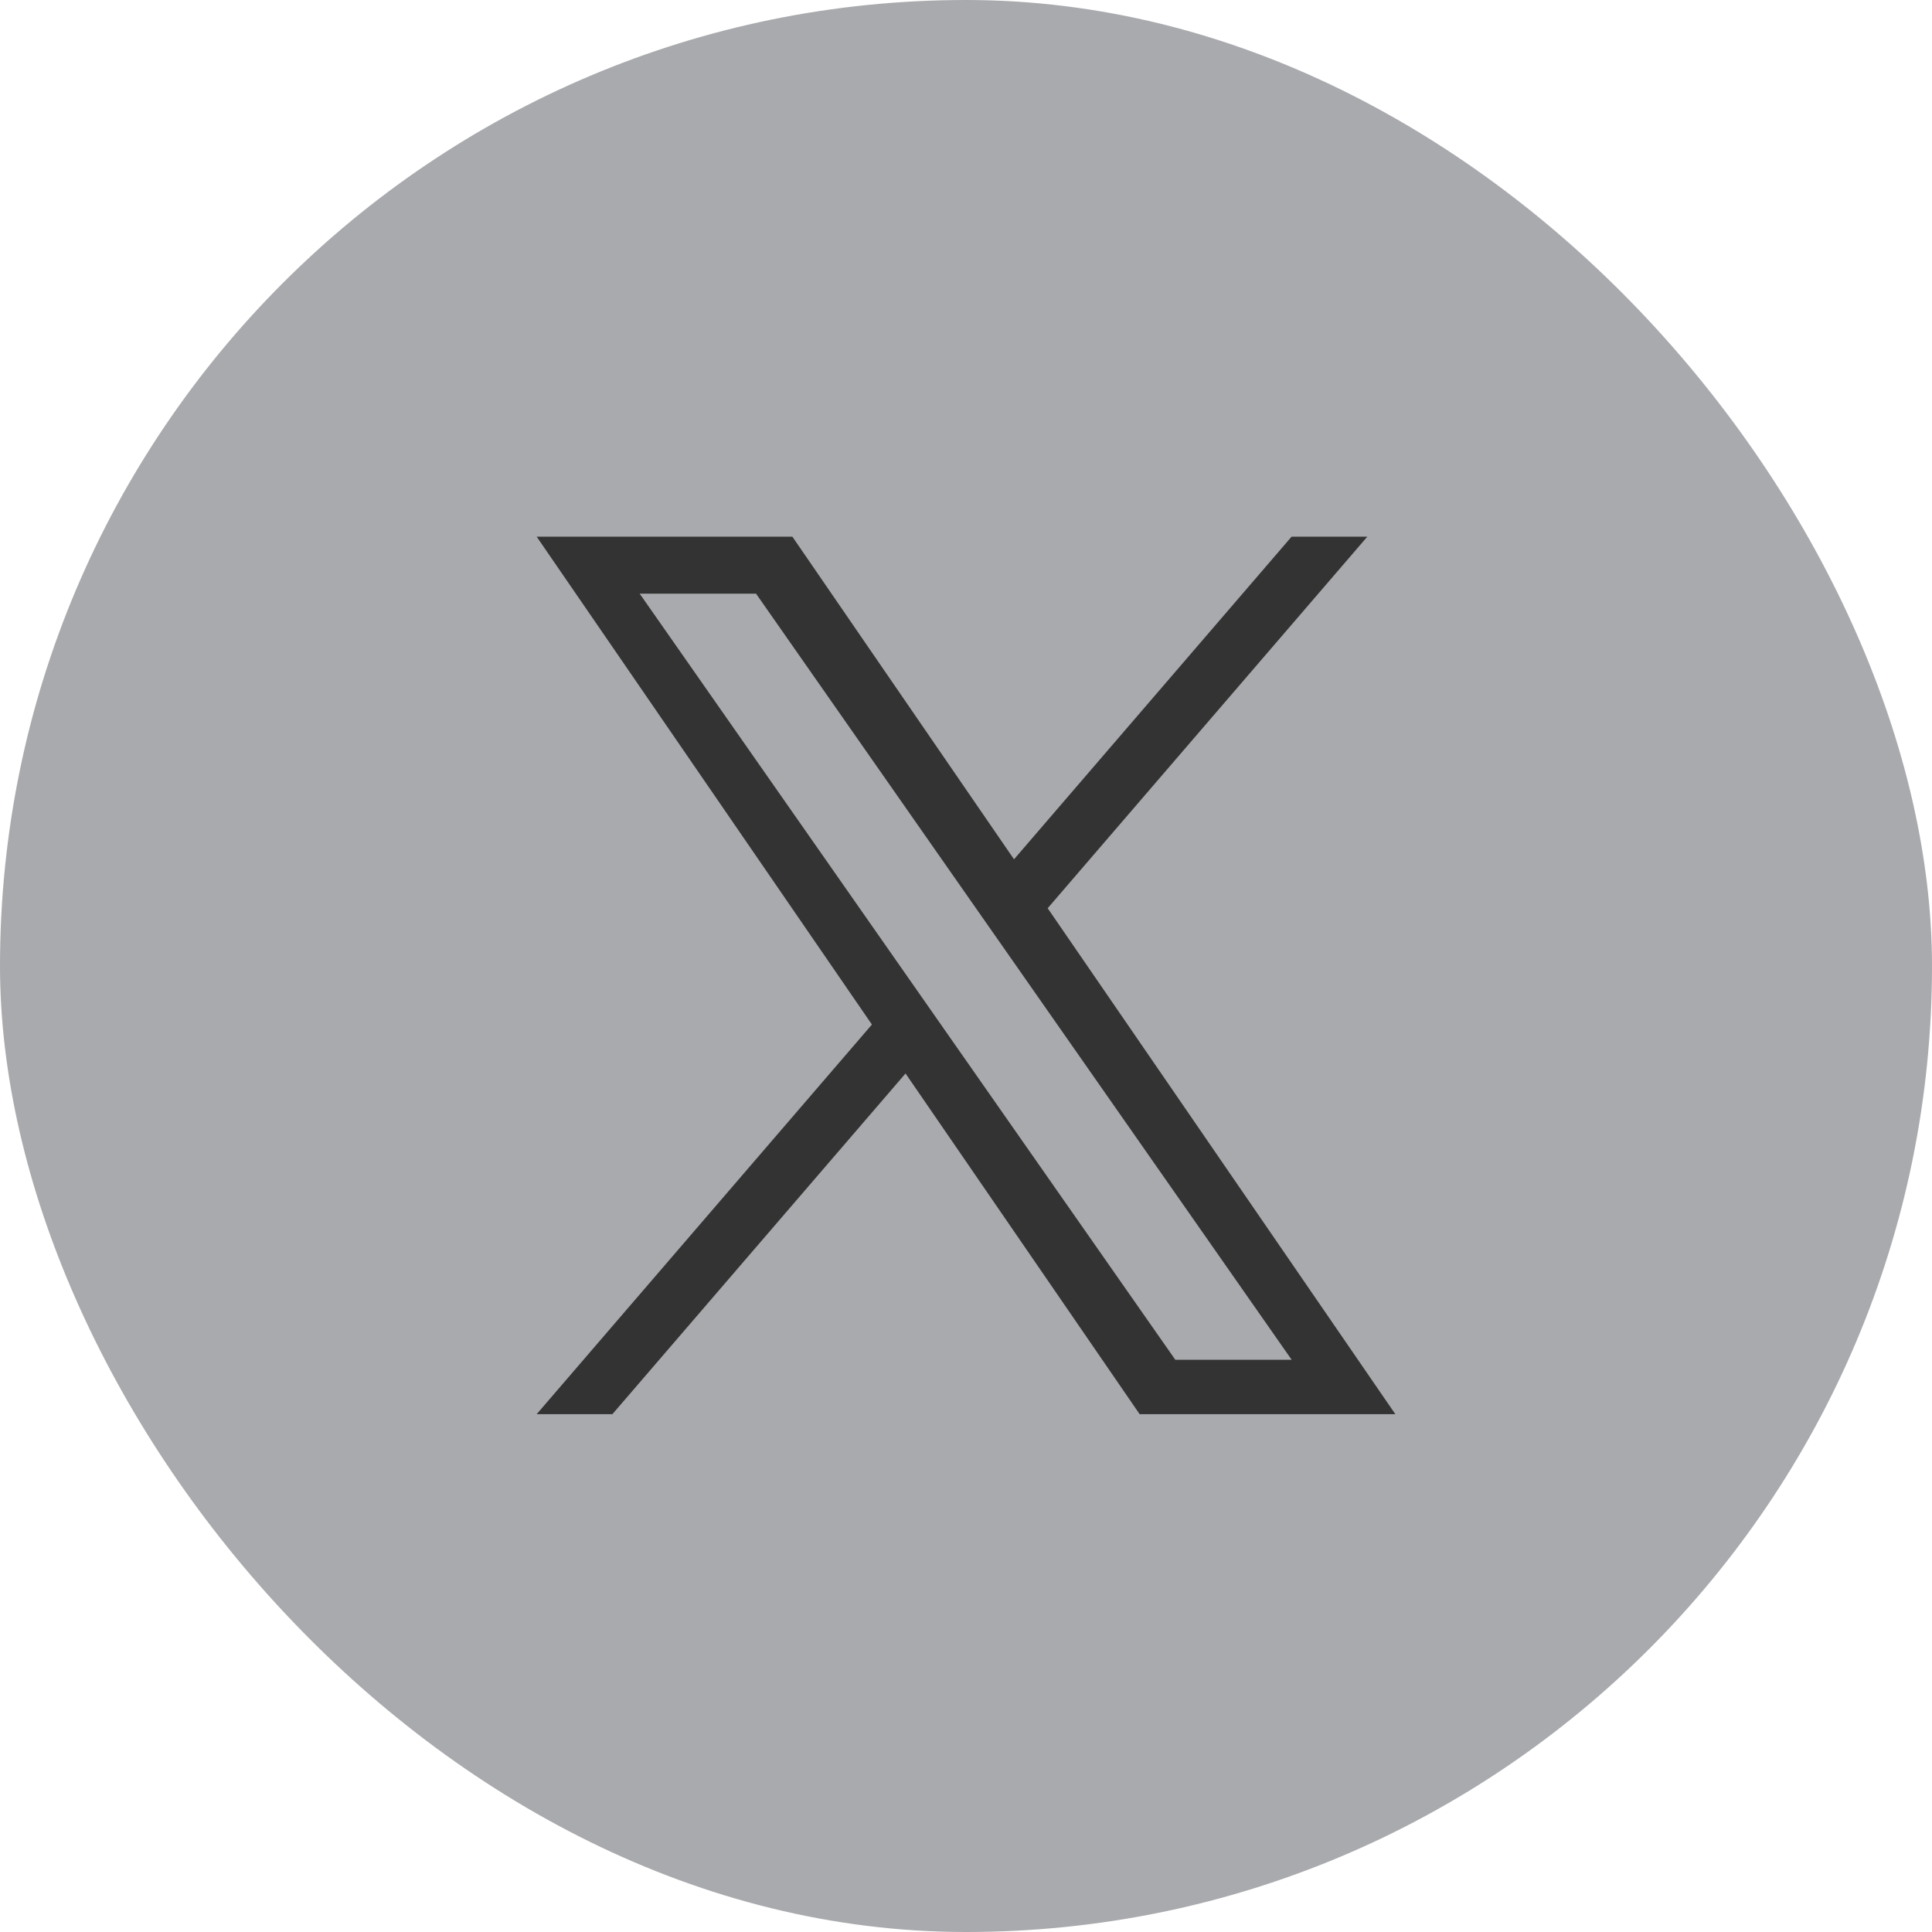
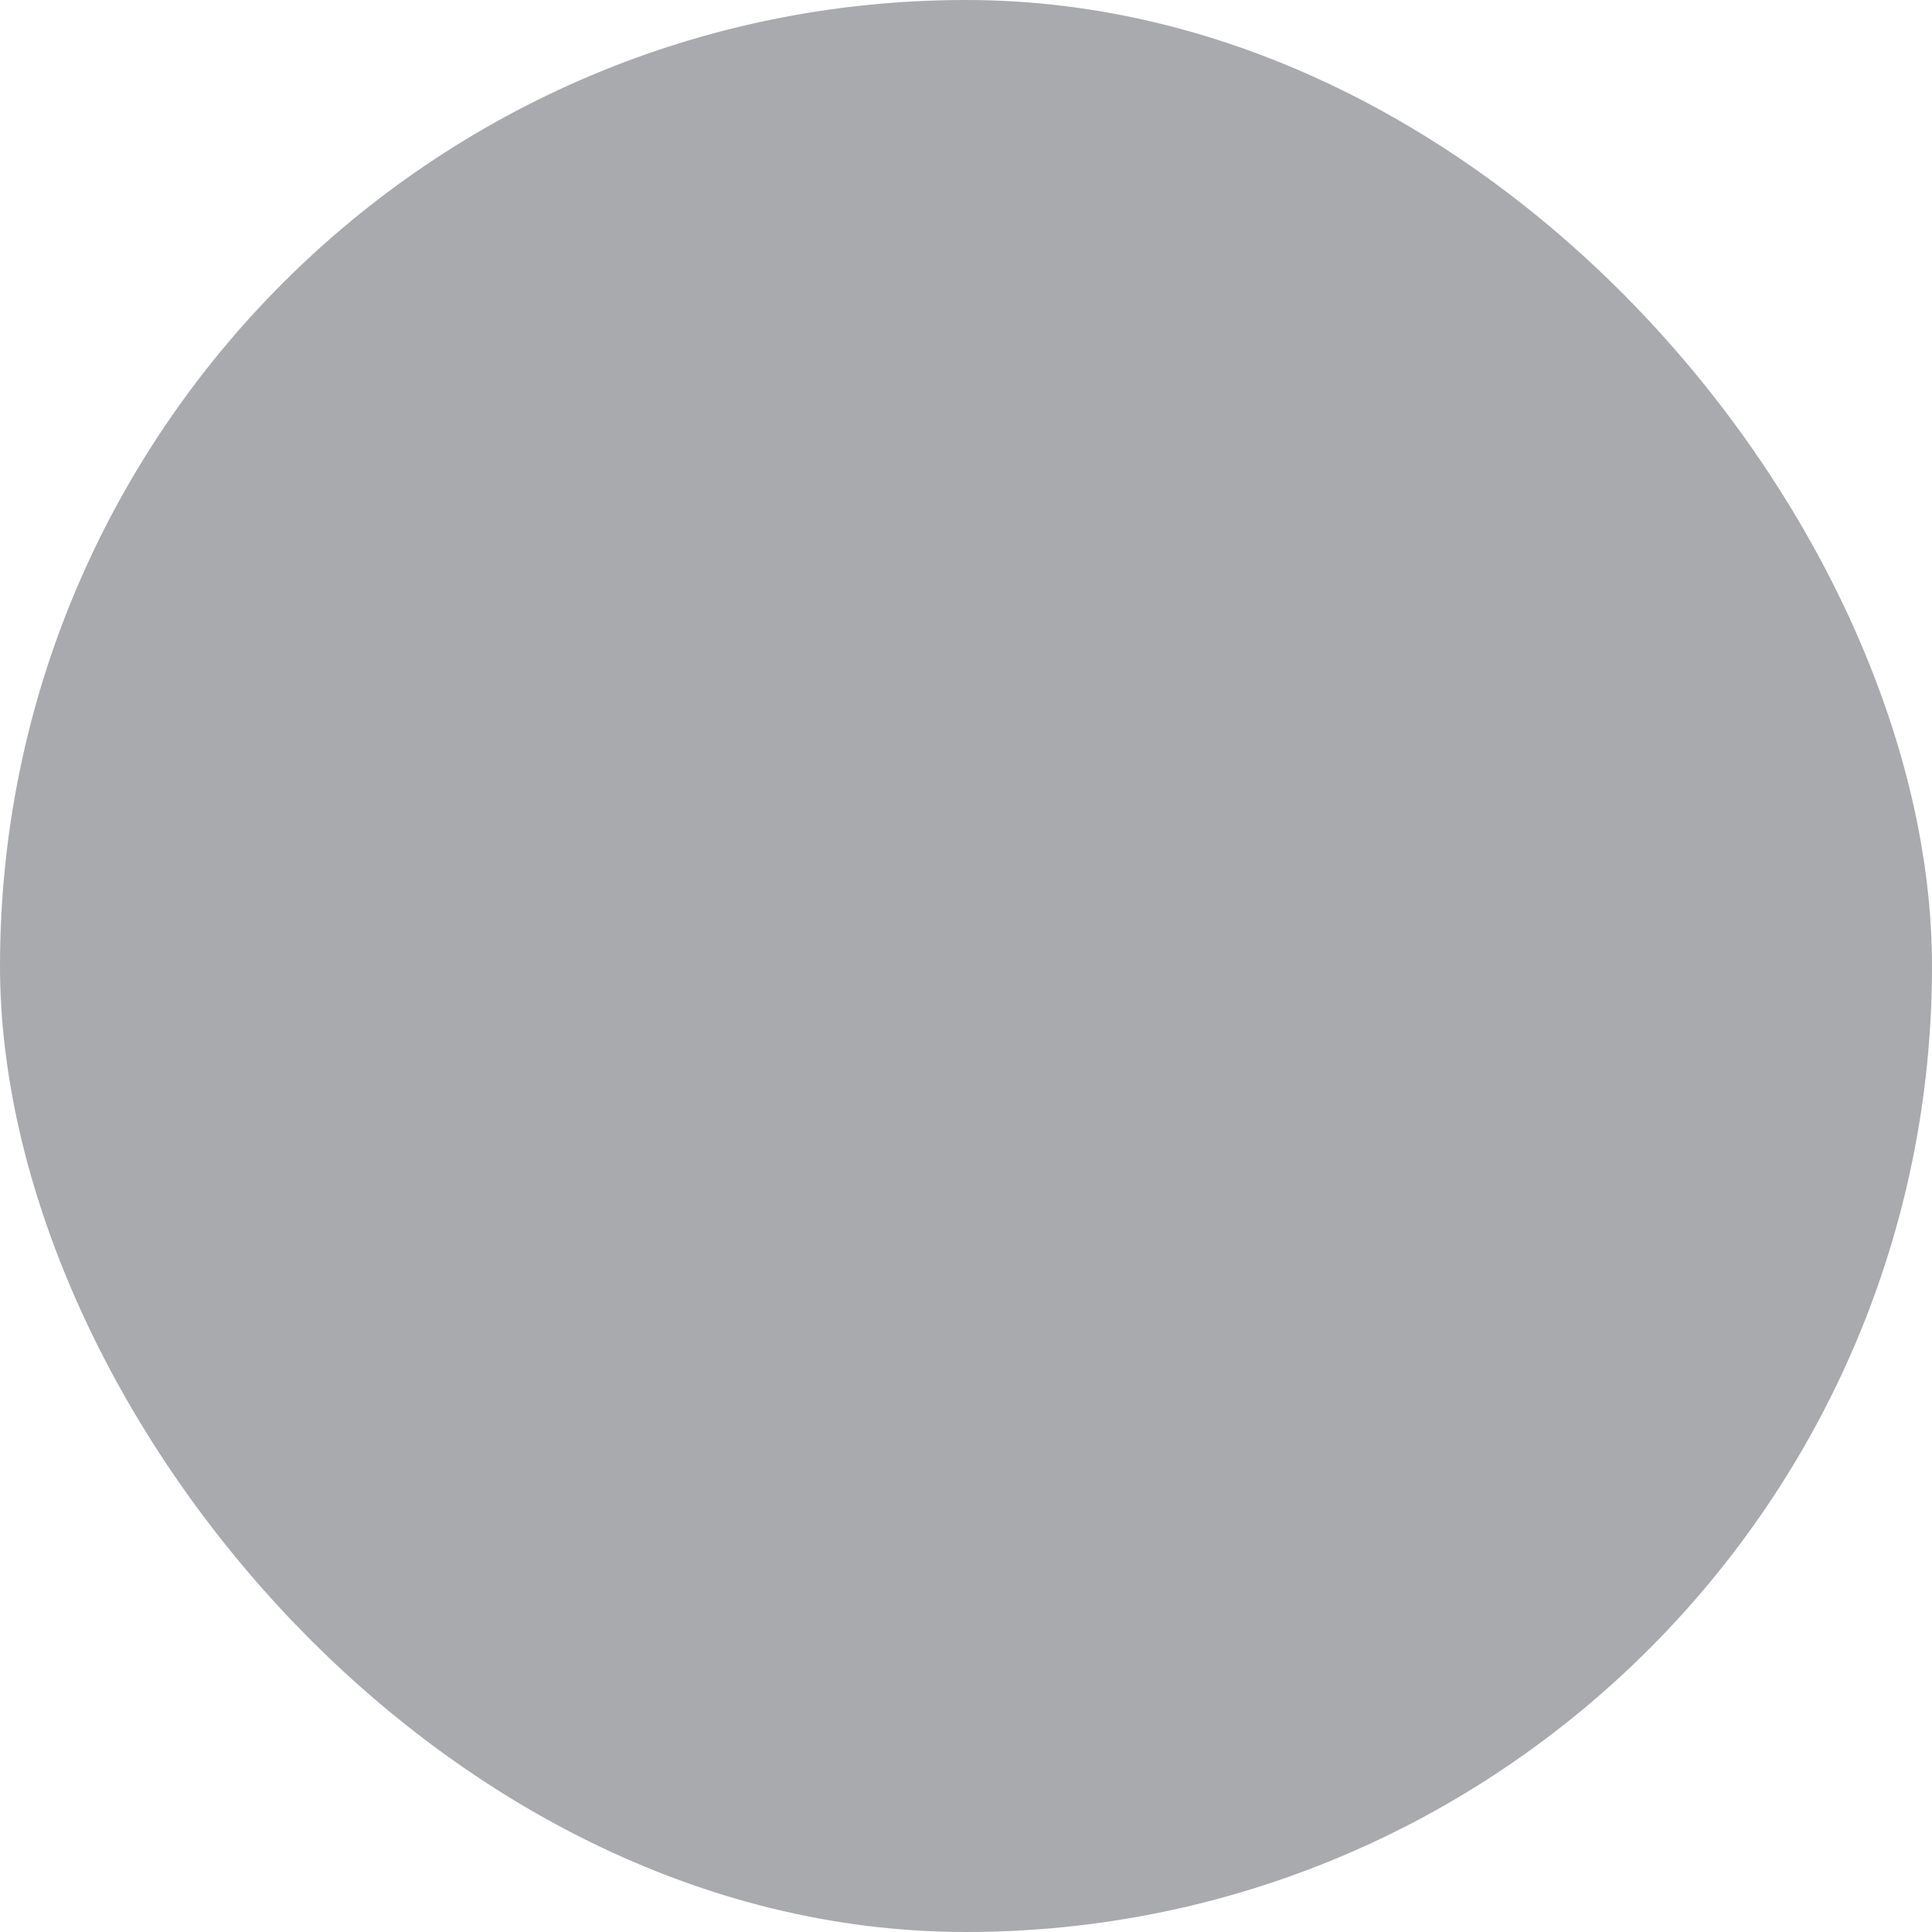
<svg xmlns="http://www.w3.org/2000/svg" width="40" height="40" viewBox="0 0 40 40" fill="none">
  <rect width="40" height="40" rx="20" fill="#939598" fill-opacity="0.8" />
  <g clip-path="url(#clip0_312_25407)">
-     <path d="M21.691 18.804L28.309 11.111H26.741L20.994 17.791L16.405 11.111H11.111L18.052 21.212L11.111 29.279H12.679L18.748 22.225L23.595 29.279H28.889L21.691 18.804H21.691ZM19.543 21.301L18.84 20.295L13.244 12.291H15.653L20.169 18.751L20.872 19.756L26.742 28.152H24.333L19.543 21.301V21.301Z" fill="#333333" />
-   </g>
+     </g>
  <defs>
    <clipPath id="clip0_312_25407">
      <rect width="17.778" height="18.178" fill="white" transform="translate(11.111 11.111)" />
    </clipPath>
  </defs>
</svg>